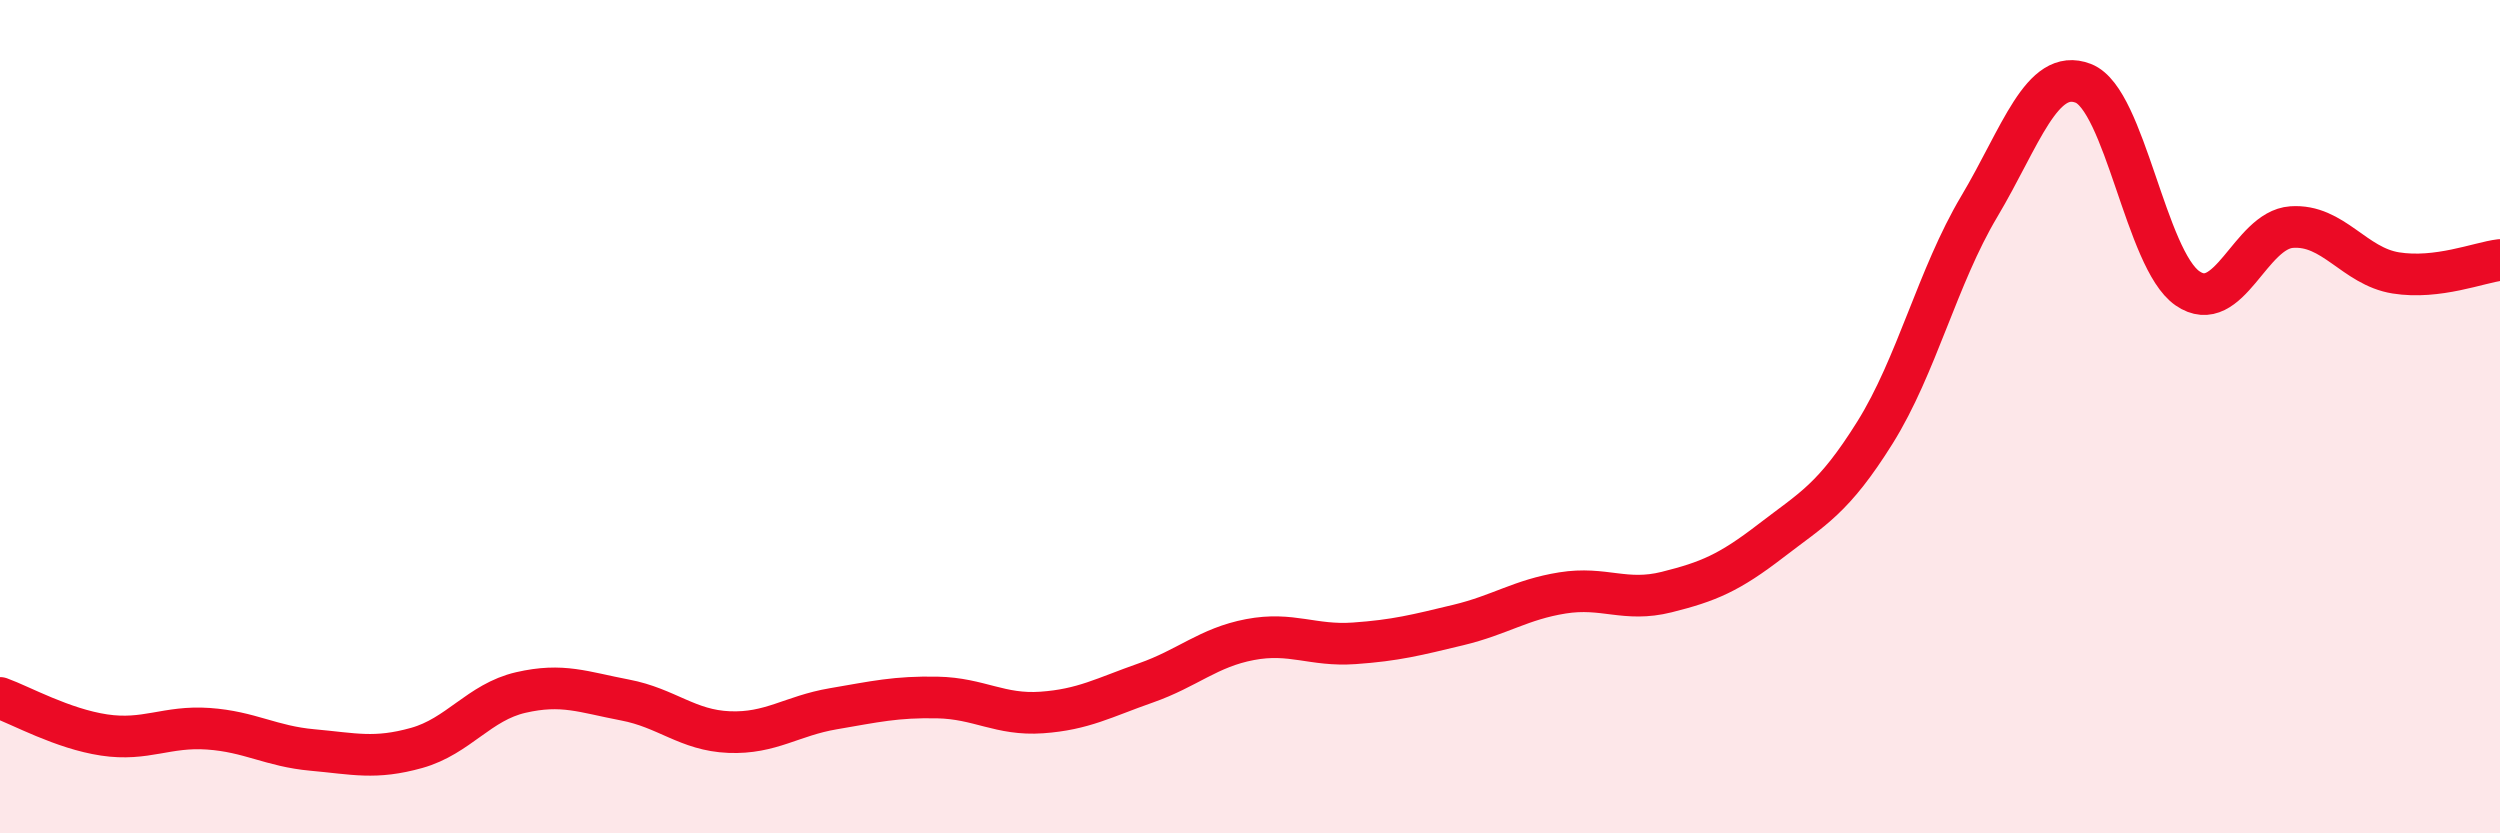
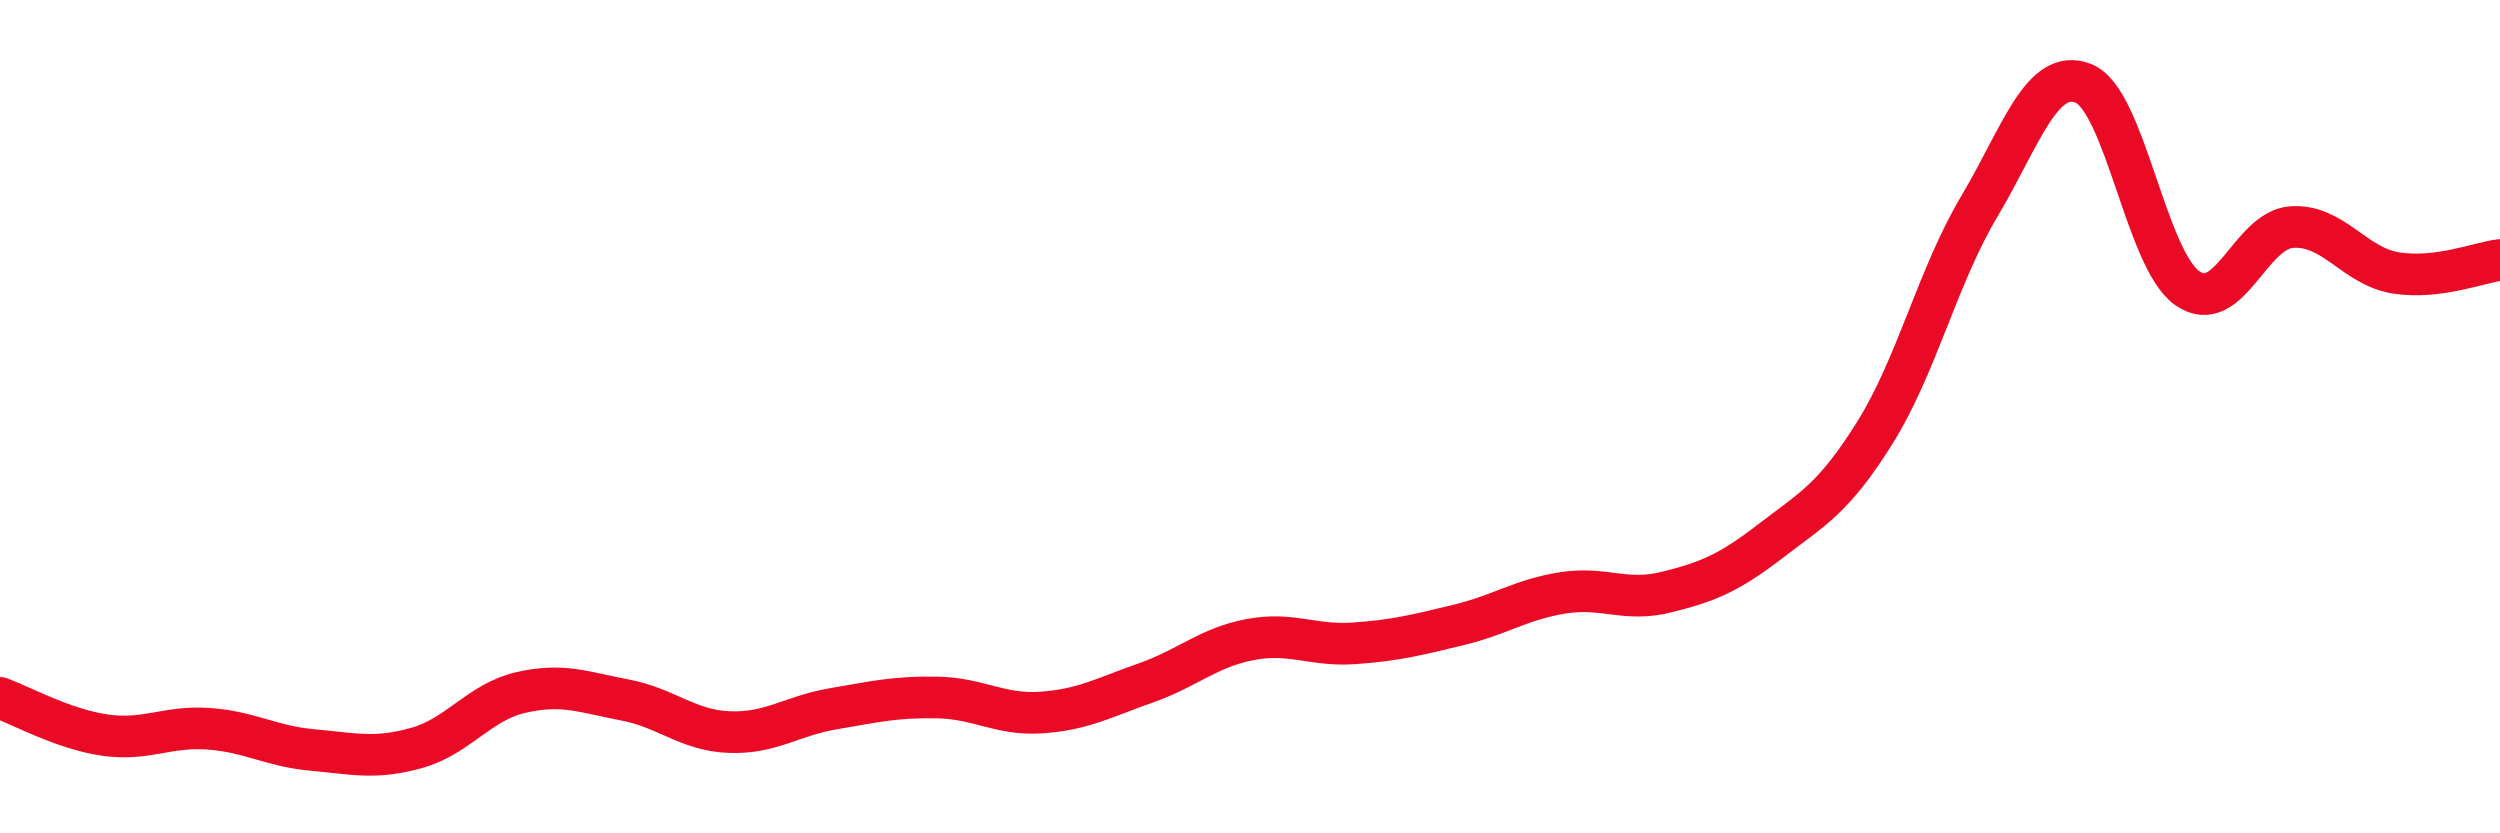
<svg xmlns="http://www.w3.org/2000/svg" width="60" height="20" viewBox="0 0 60 20">
-   <path d="M 0,16.75 C 0.5,16.93 1.5,17.49 2.5,17.64 C 3.5,17.79 4,17.42 5,17.49 C 6,17.56 6.5,17.91 7.5,18 C 8.5,18.09 9,18.23 10,17.95 C 11,17.67 11.5,16.85 12.5,16.62 C 13.5,16.39 14,16.61 15,16.8 C 16,16.99 16.5,17.53 17.5,17.57 C 18.5,17.61 19,17.18 20,17.01 C 21,16.84 21.5,16.72 22.5,16.74 C 23.5,16.76 24,17.17 25,17.1 C 26,17.03 26.5,16.74 27.5,16.39 C 28.5,16.04 29,15.54 30,15.35 C 31,15.16 31.5,15.51 32.5,15.44 C 33.5,15.37 34,15.24 35,15 C 36,14.76 36.5,14.39 37.5,14.23 C 38.5,14.07 39,14.46 40,14.21 C 41,13.96 41.5,13.75 42.5,12.98 C 43.5,12.21 44,11.98 45,10.38 C 46,8.78 46.5,6.64 47.5,4.96 C 48.5,3.28 49,1.61 50,2 C 51,2.39 51.5,6.23 52.5,6.92 C 53.5,7.61 54,5.52 55,5.45 C 56,5.38 56.5,6.39 57.5,6.55 C 58.5,6.71 59.5,6.3 60,6.24L60 20L0 20Z" fill="#EB0A25" opacity="0.1" stroke-linecap="round" stroke-linejoin="round" />
  <path d="M 0,16.75 C 0.5,16.93 1.5,17.49 2.5,17.64 C 3.5,17.79 4,17.42 5,17.49 C 6,17.56 6.5,17.91 7.5,18 C 8.5,18.09 9,18.23 10,17.95 C 11,17.67 11.5,16.85 12.5,16.62 C 13.5,16.39 14,16.61 15,16.8 C 16,16.99 16.5,17.53 17.5,17.57 C 18.5,17.61 19,17.18 20,17.01 C 21,16.84 21.5,16.72 22.5,16.74 C 23.5,16.76 24,17.17 25,17.1 C 26,17.03 26.5,16.74 27.5,16.39 C 28.5,16.04 29,15.54 30,15.35 C 31,15.16 31.5,15.51 32.5,15.44 C 33.5,15.37 34,15.24 35,15 C 36,14.76 36.5,14.39 37.5,14.23 C 38.5,14.07 39,14.46 40,14.21 C 41,13.96 41.5,13.75 42.5,12.98 C 43.5,12.21 44,11.98 45,10.38 C 46,8.78 46.5,6.64 47.5,4.96 C 48.5,3.28 49,1.61 50,2 C 51,2.39 51.5,6.23 52.5,6.92 C 53.5,7.61 54,5.52 55,5.45 C 56,5.38 56.5,6.39 57.5,6.55 C 58.5,6.71 59.5,6.3 60,6.24" stroke="#EB0A25" stroke-width="1" fill="none" stroke-linecap="round" stroke-linejoin="round" />
</svg>